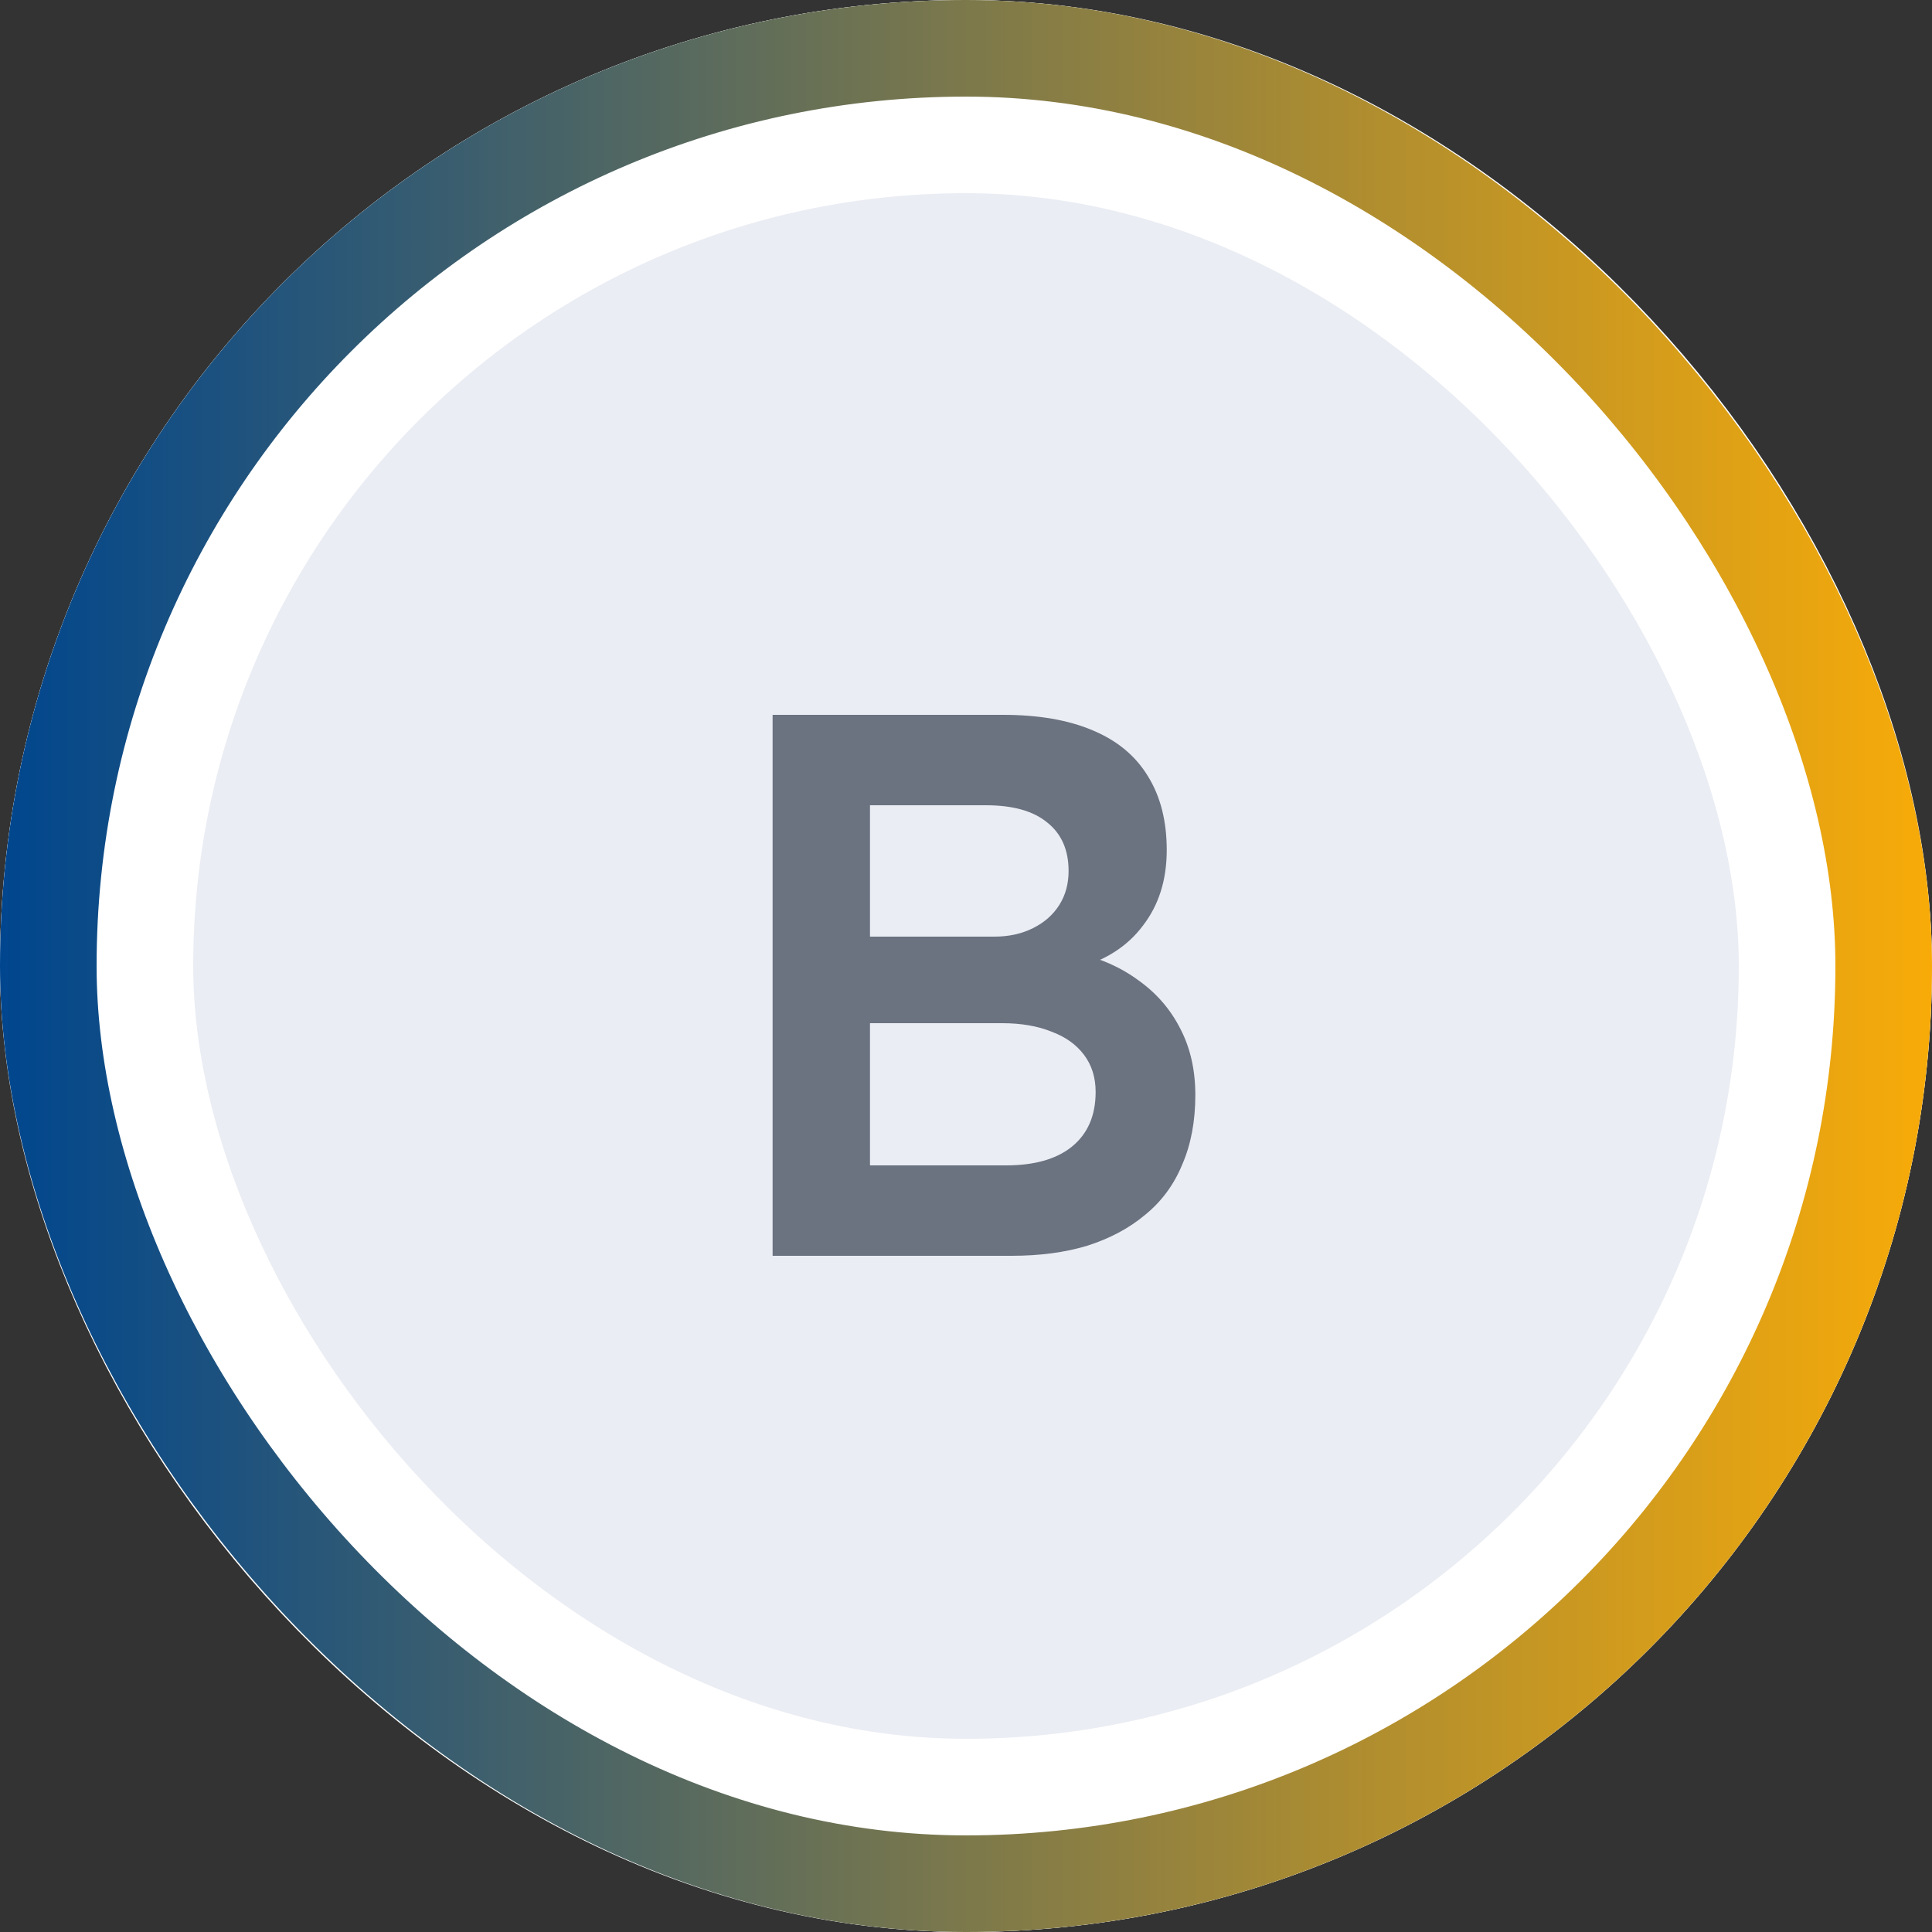
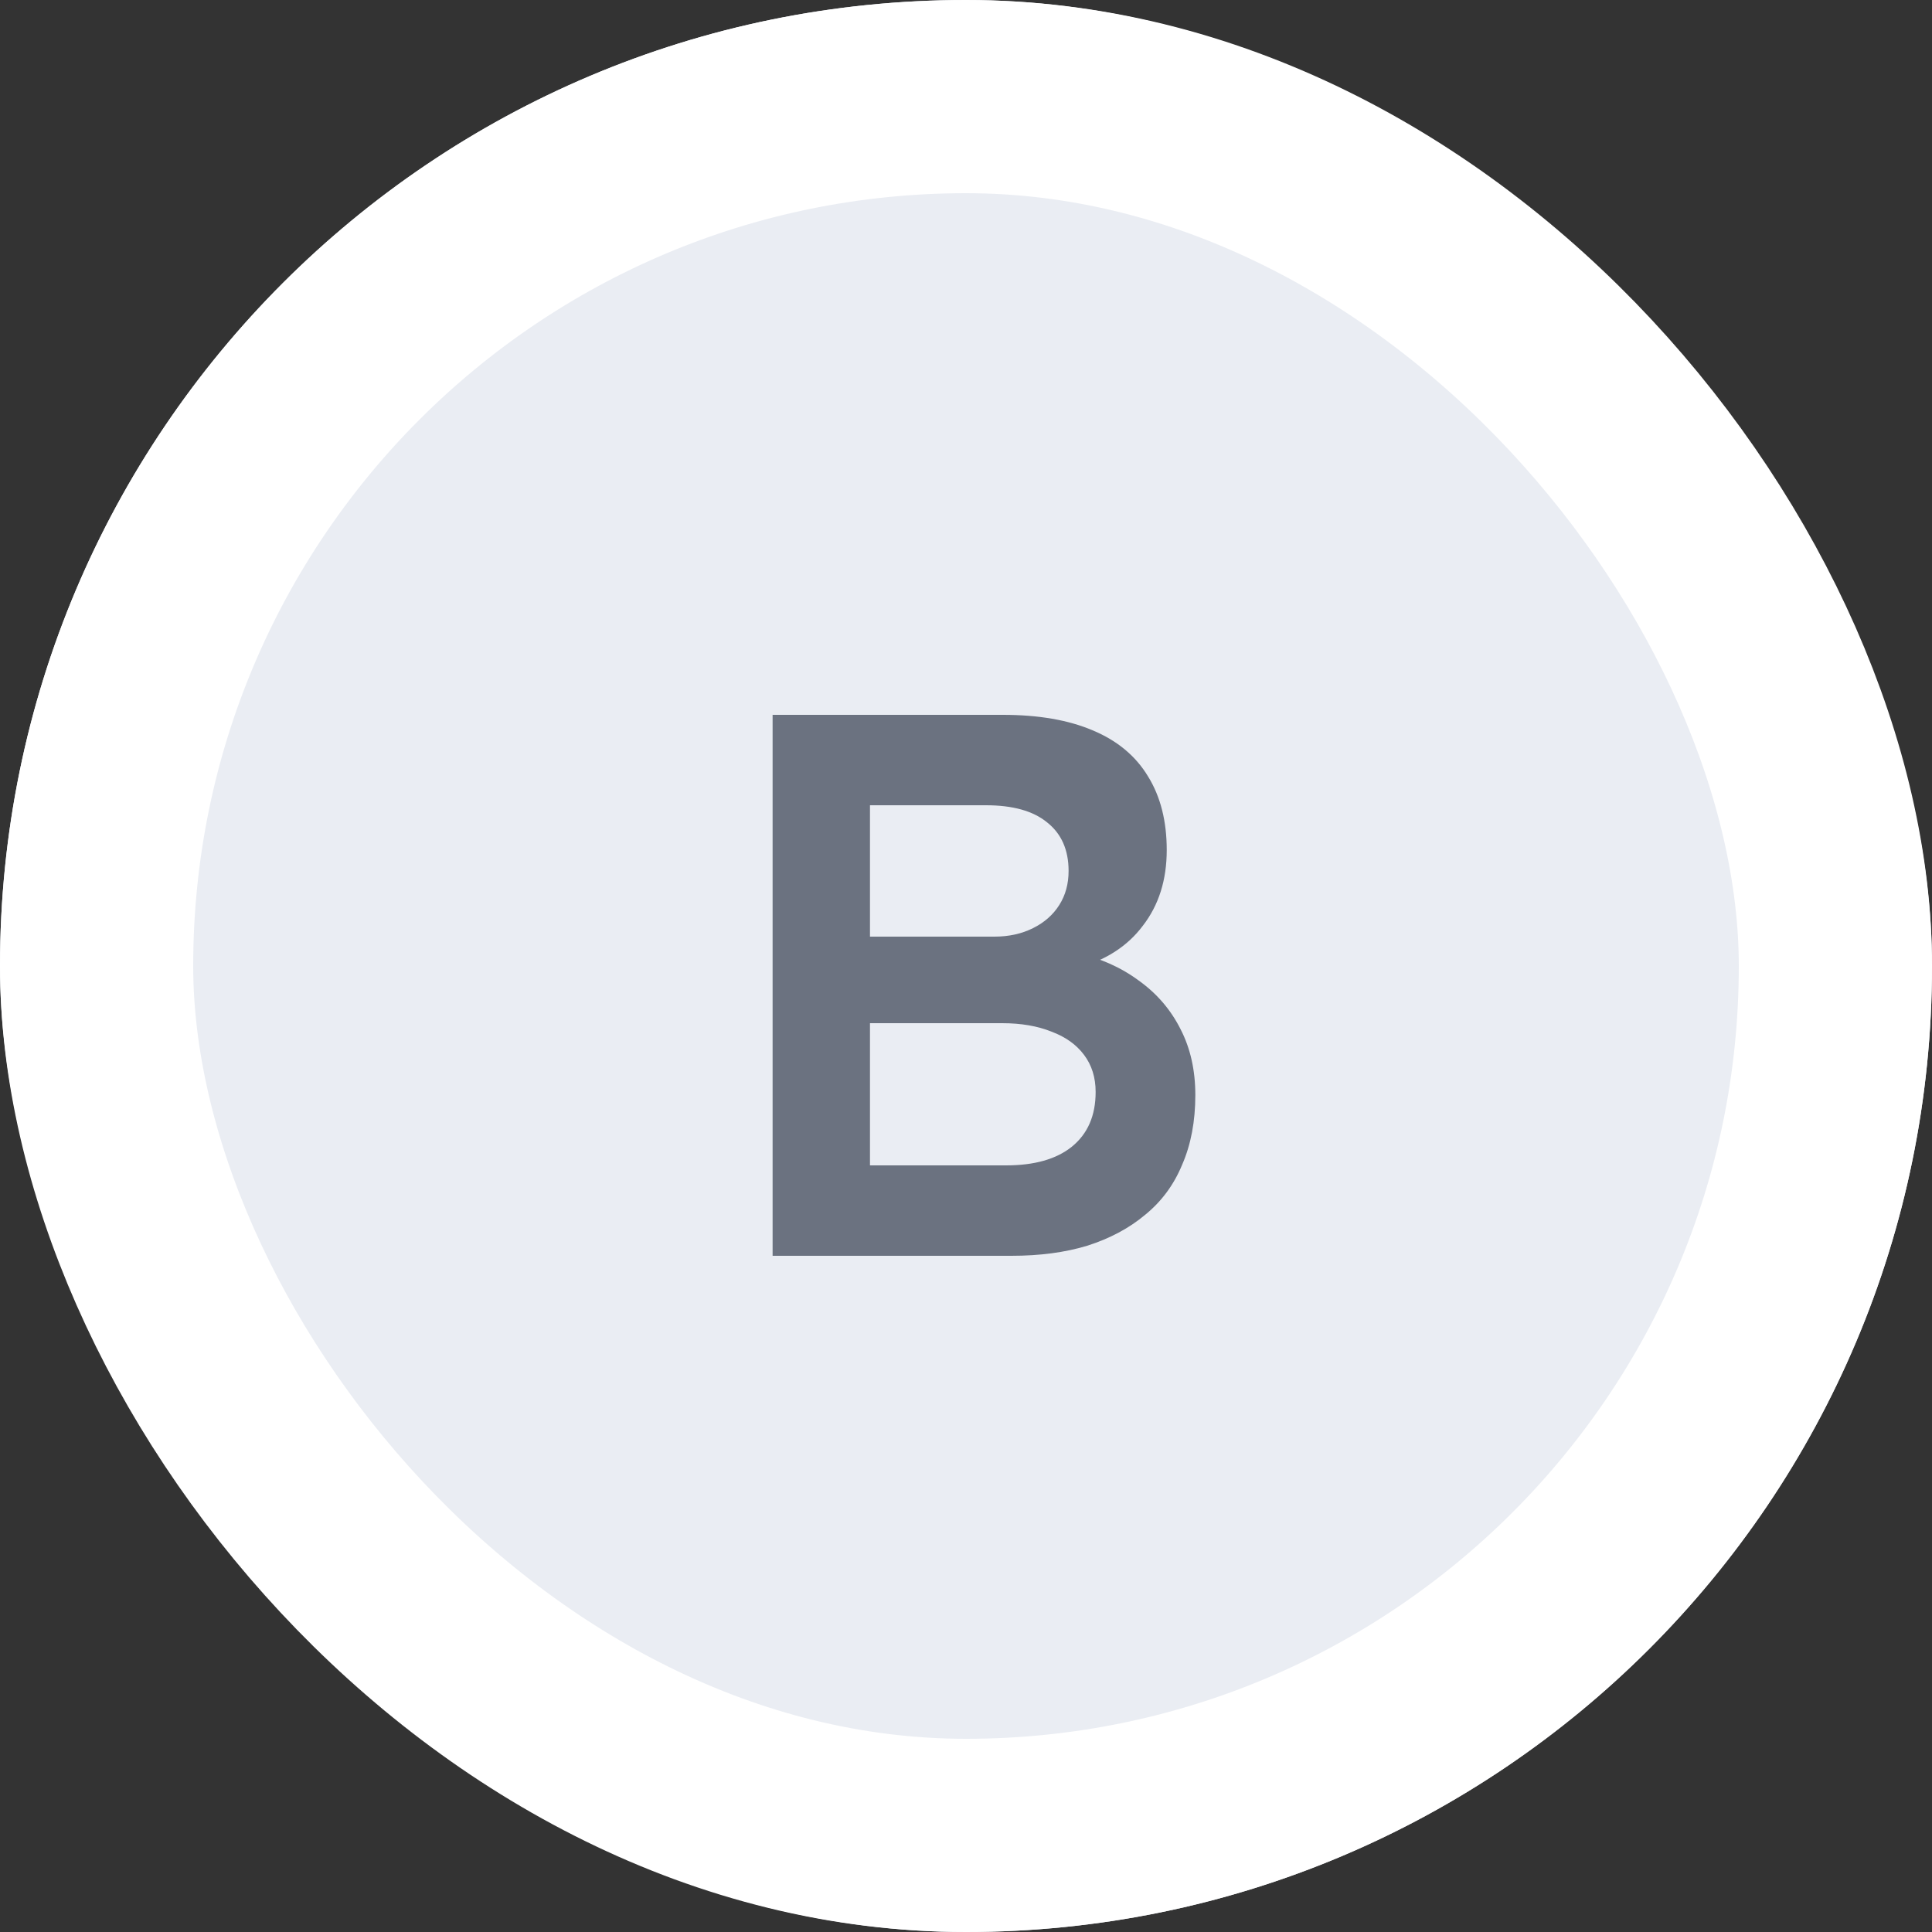
<svg xmlns="http://www.w3.org/2000/svg" width="40" height="40" viewBox="0 0 40 40" fill="none">
  <rect x="0" y="0" width="40" height="40" fill="#333333" stroke="none" />
  <rect width="40" height="40" rx="20" fill="#EAEDF3" />
  <path d="M15.996 26V14.8H20.764C21.5 14.8 22.119 14.907 22.62 15.12C23.132 15.333 23.516 15.653 23.772 16.08C24.028 16.496 24.156 17.003 24.156 17.6C24.156 18.219 23.991 18.741 23.66 19.168C23.34 19.595 22.881 19.888 22.284 20.048V19.728C22.775 19.835 23.207 20.027 23.58 20.304C23.953 20.571 24.241 20.907 24.444 21.312C24.647 21.707 24.748 22.16 24.748 22.672C24.748 23.216 24.657 23.696 24.476 24.112C24.305 24.528 24.049 24.875 23.708 25.152C23.378 25.429 22.977 25.643 22.508 25.792C22.049 25.931 21.527 26 20.94 26H15.996ZM18.012 24.128H20.828C21.415 24.128 21.868 24 22.188 23.744C22.519 23.477 22.684 23.099 22.684 22.608C22.684 22.309 22.604 22.053 22.444 21.84C22.284 21.627 22.06 21.467 21.772 21.36C21.484 21.243 21.143 21.184 20.748 21.184H18.012V24.128ZM18.012 19.392H20.588C20.887 19.392 21.154 19.333 21.388 19.216C21.623 19.099 21.804 18.939 21.932 18.736C22.06 18.533 22.124 18.299 22.124 18.032C22.124 17.595 21.975 17.259 21.676 17.024C21.388 16.789 20.967 16.672 20.412 16.672H18.012V19.392Z" fill="#6B7280" />
  <rect x="2" y="2" width="36" height="36" rx="18" stroke="white" stroke-width="4" />
-   <rect x="1" y="1" width="38" height="38" rx="19" stroke="url(#paint0_linear_239_591)" stroke-width="2" />
  <defs>
    <linearGradient id="paint0_linear_239_591" x1="0" y1="20" x2="40" y2="20" gradientUnits="userSpaceOnUse">
      <stop stop-color="#00468E" />
      <stop offset="1" stop-color="#F8AB08" />
    </linearGradient>
  </defs>
</svg>